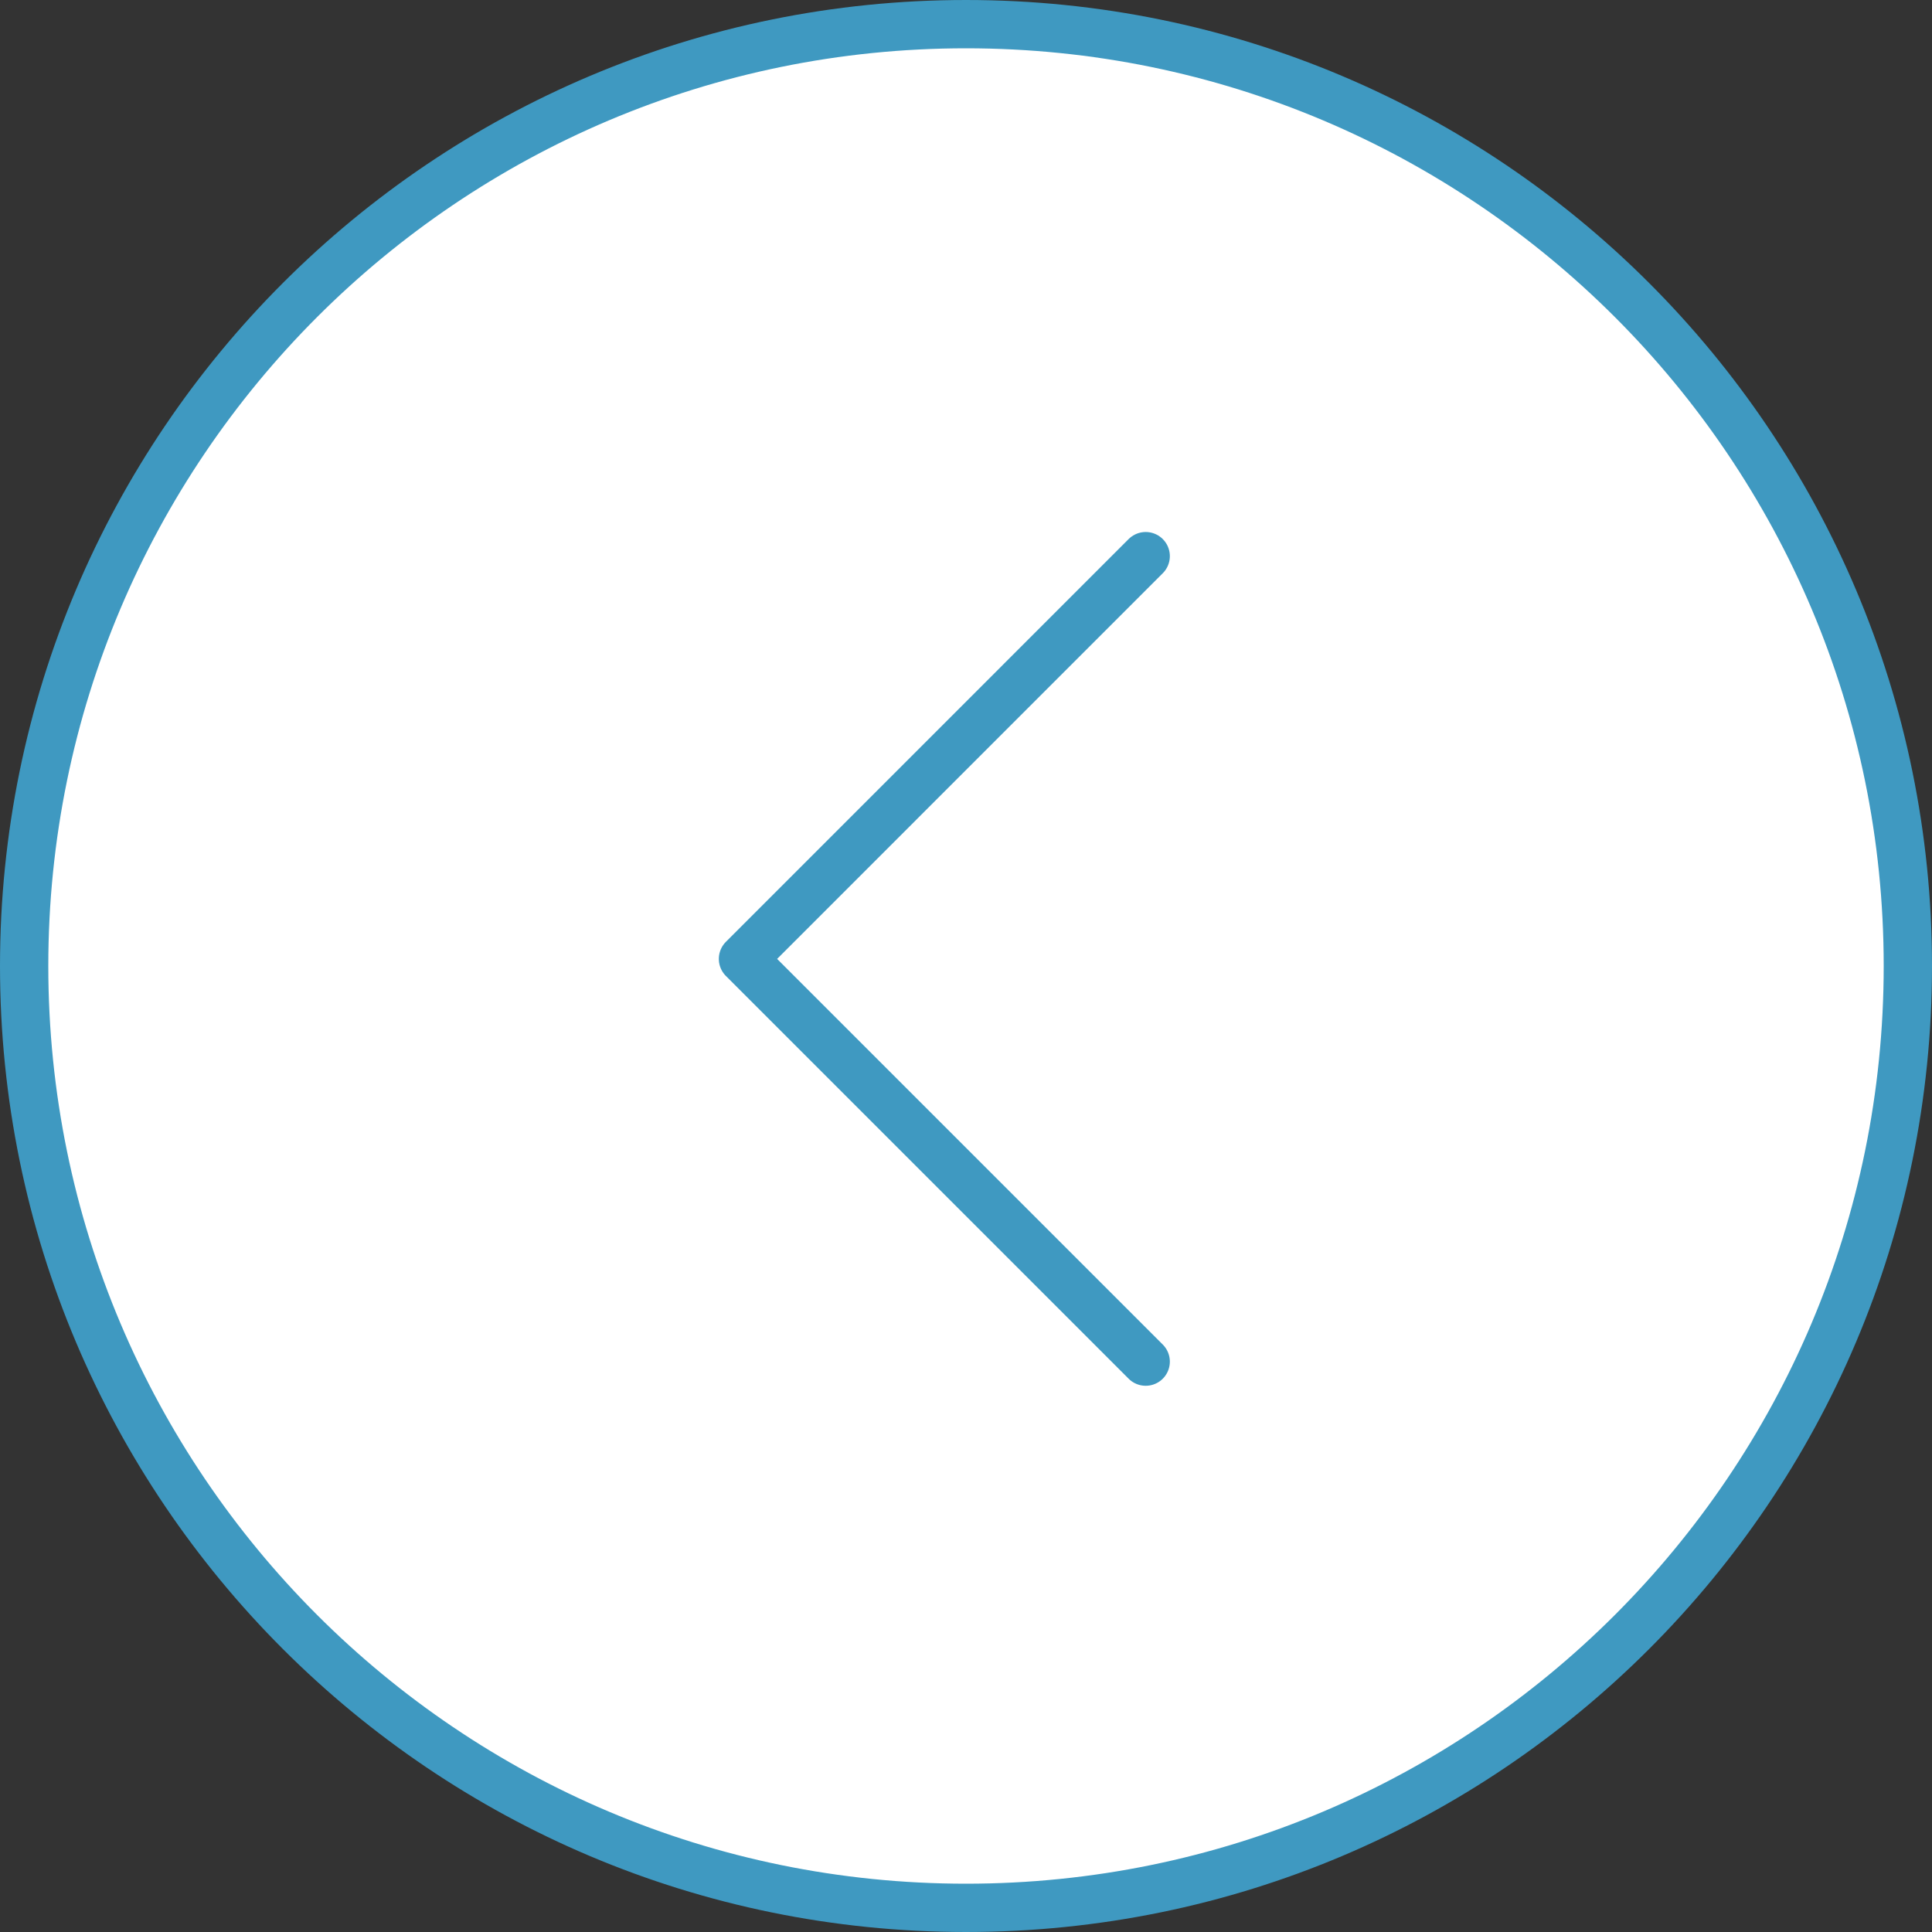
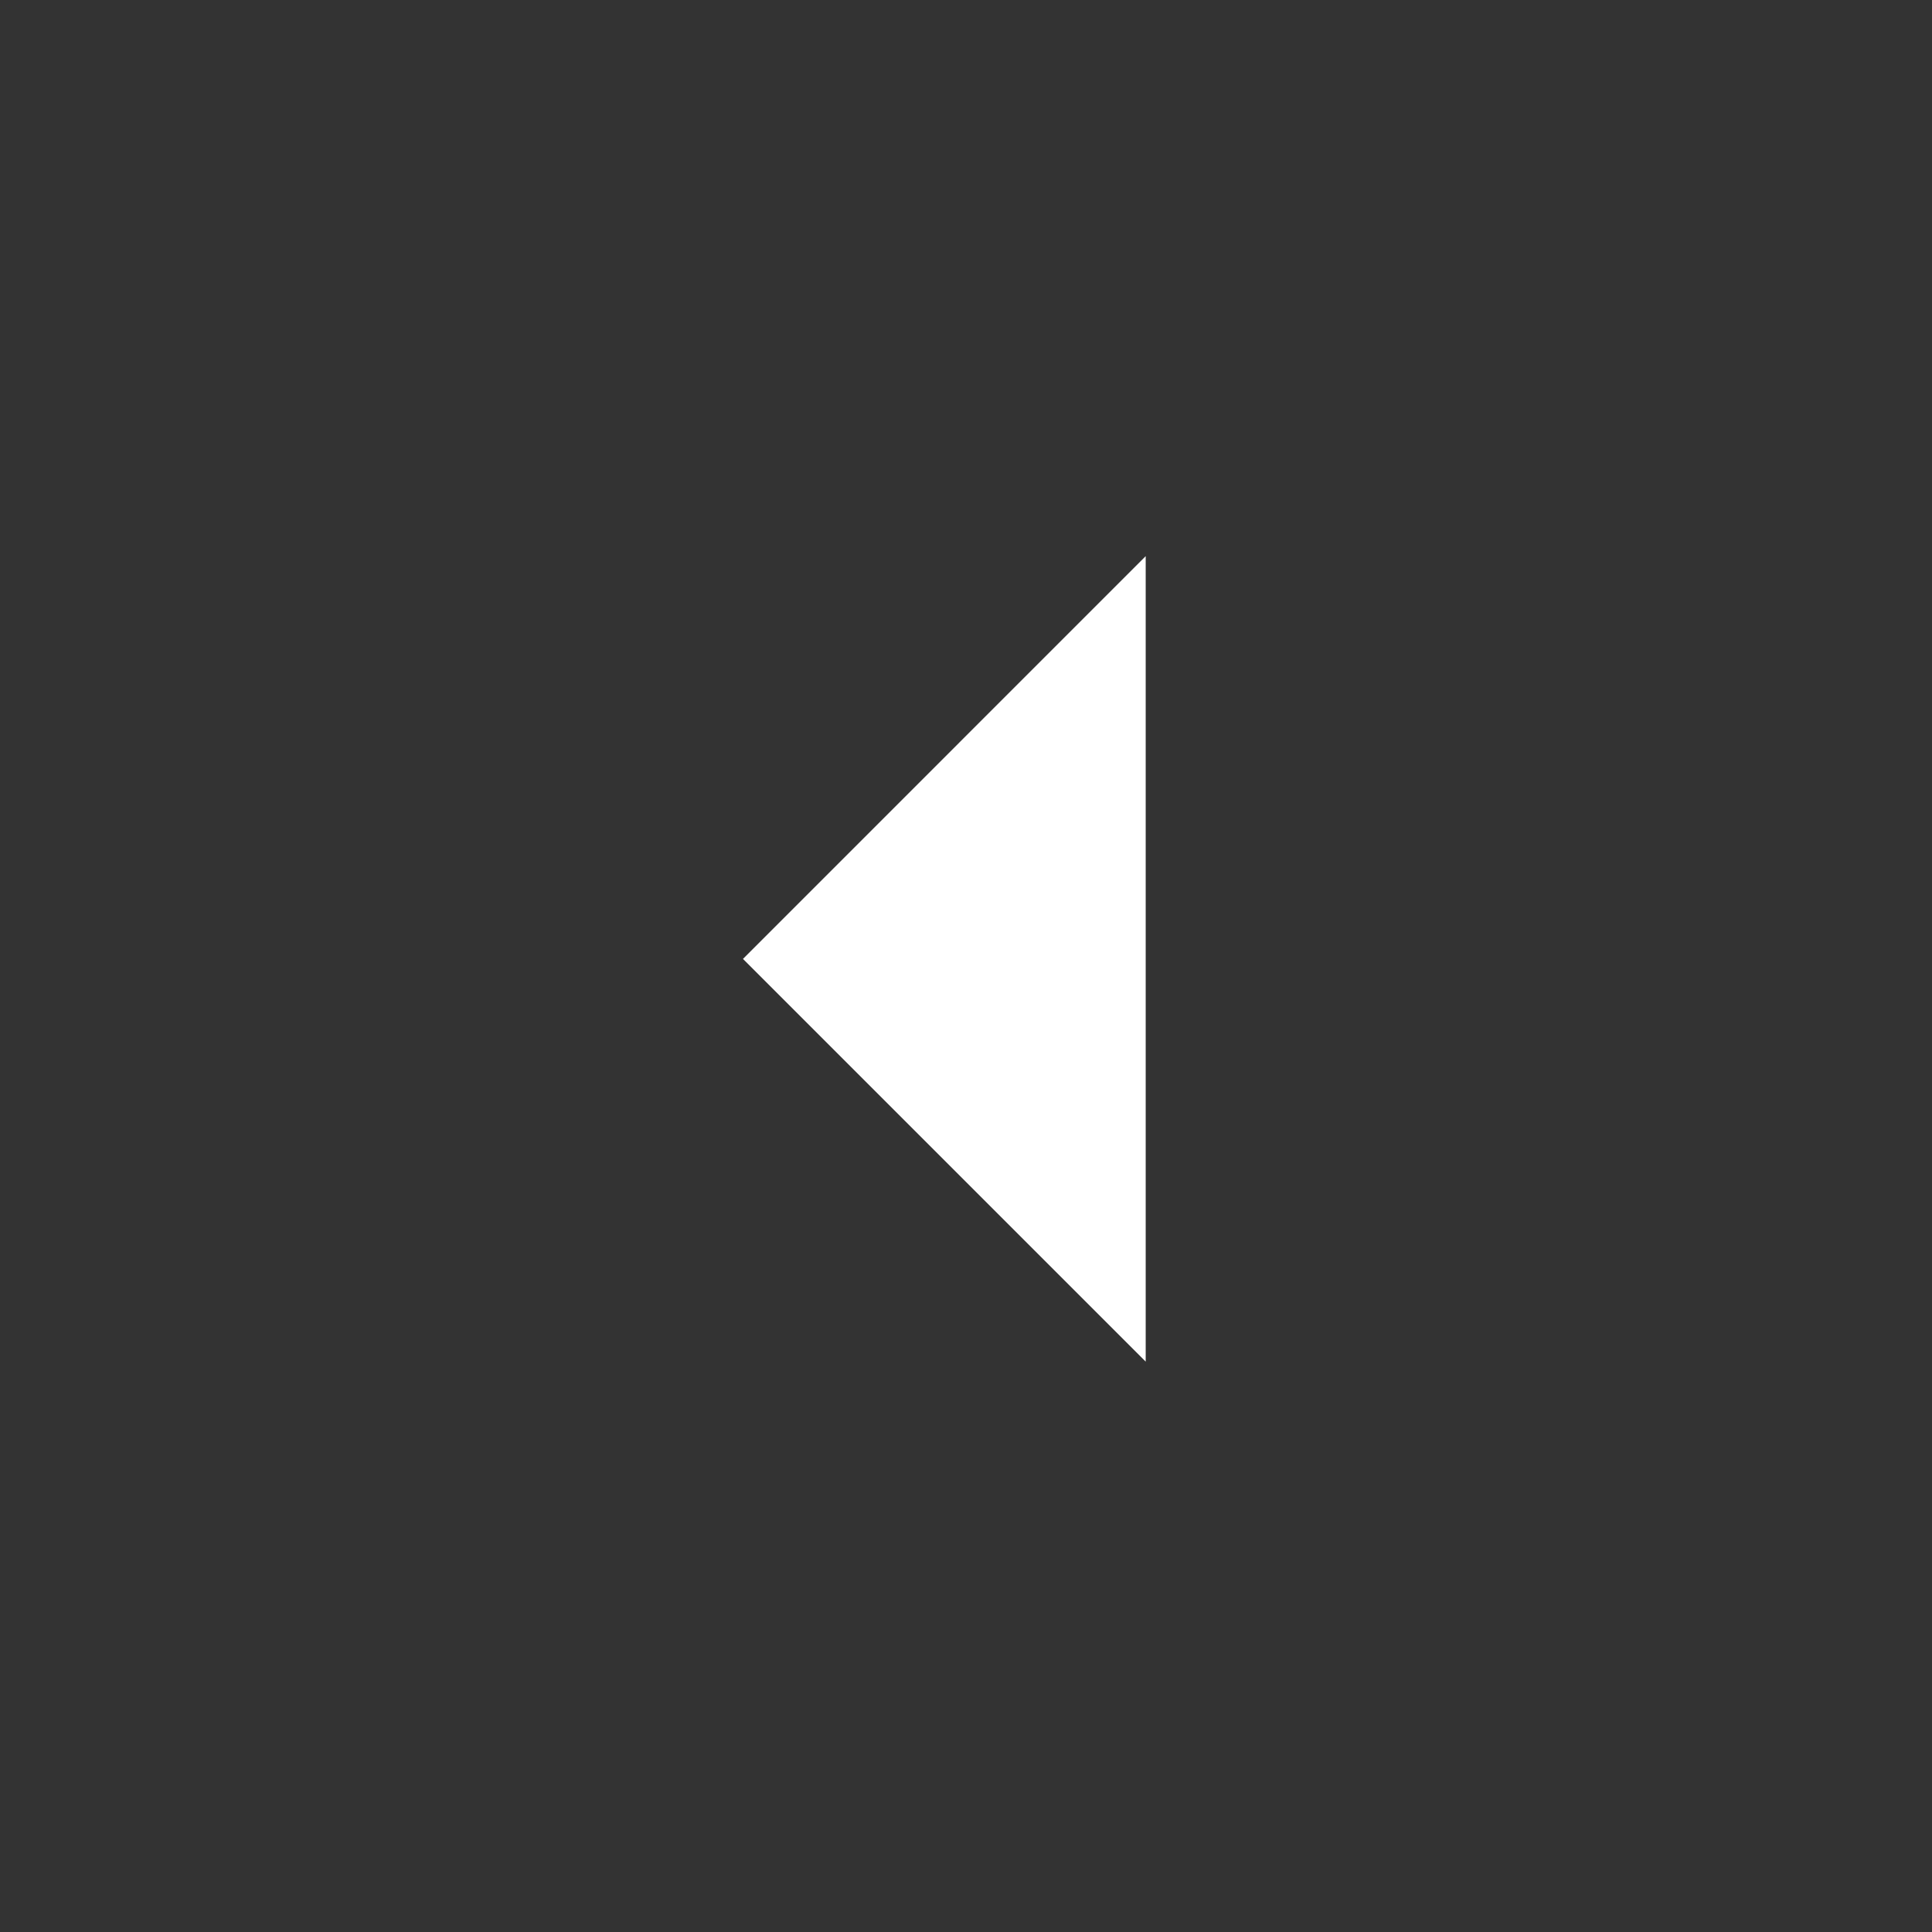
<svg xmlns="http://www.w3.org/2000/svg" width="80" height="80" viewBox="0 0 80 80" fill="none">
  <rect x="0" y="0" width="80" height="80" fill="#333333" stroke="none" />
-   <path d="M1 40C1 18.461 18.461 1 40 1C61.539 1 79 18.461 79 40C79 61.539 61.539 79 40 79C18.461 79 1 61.539 1 40Z" fill="white" stroke="#3F99C1" stroke-width="2" />
  <path d="M47.441 23.029L30.765 39.706L47.441 56.382" fill="white" />
-   <path d="M47.441 23.029L30.765 39.706L47.441 56.382" stroke="#3F99C1" stroke-width="2" stroke-linecap="round" stroke-linejoin="round" />
</svg>